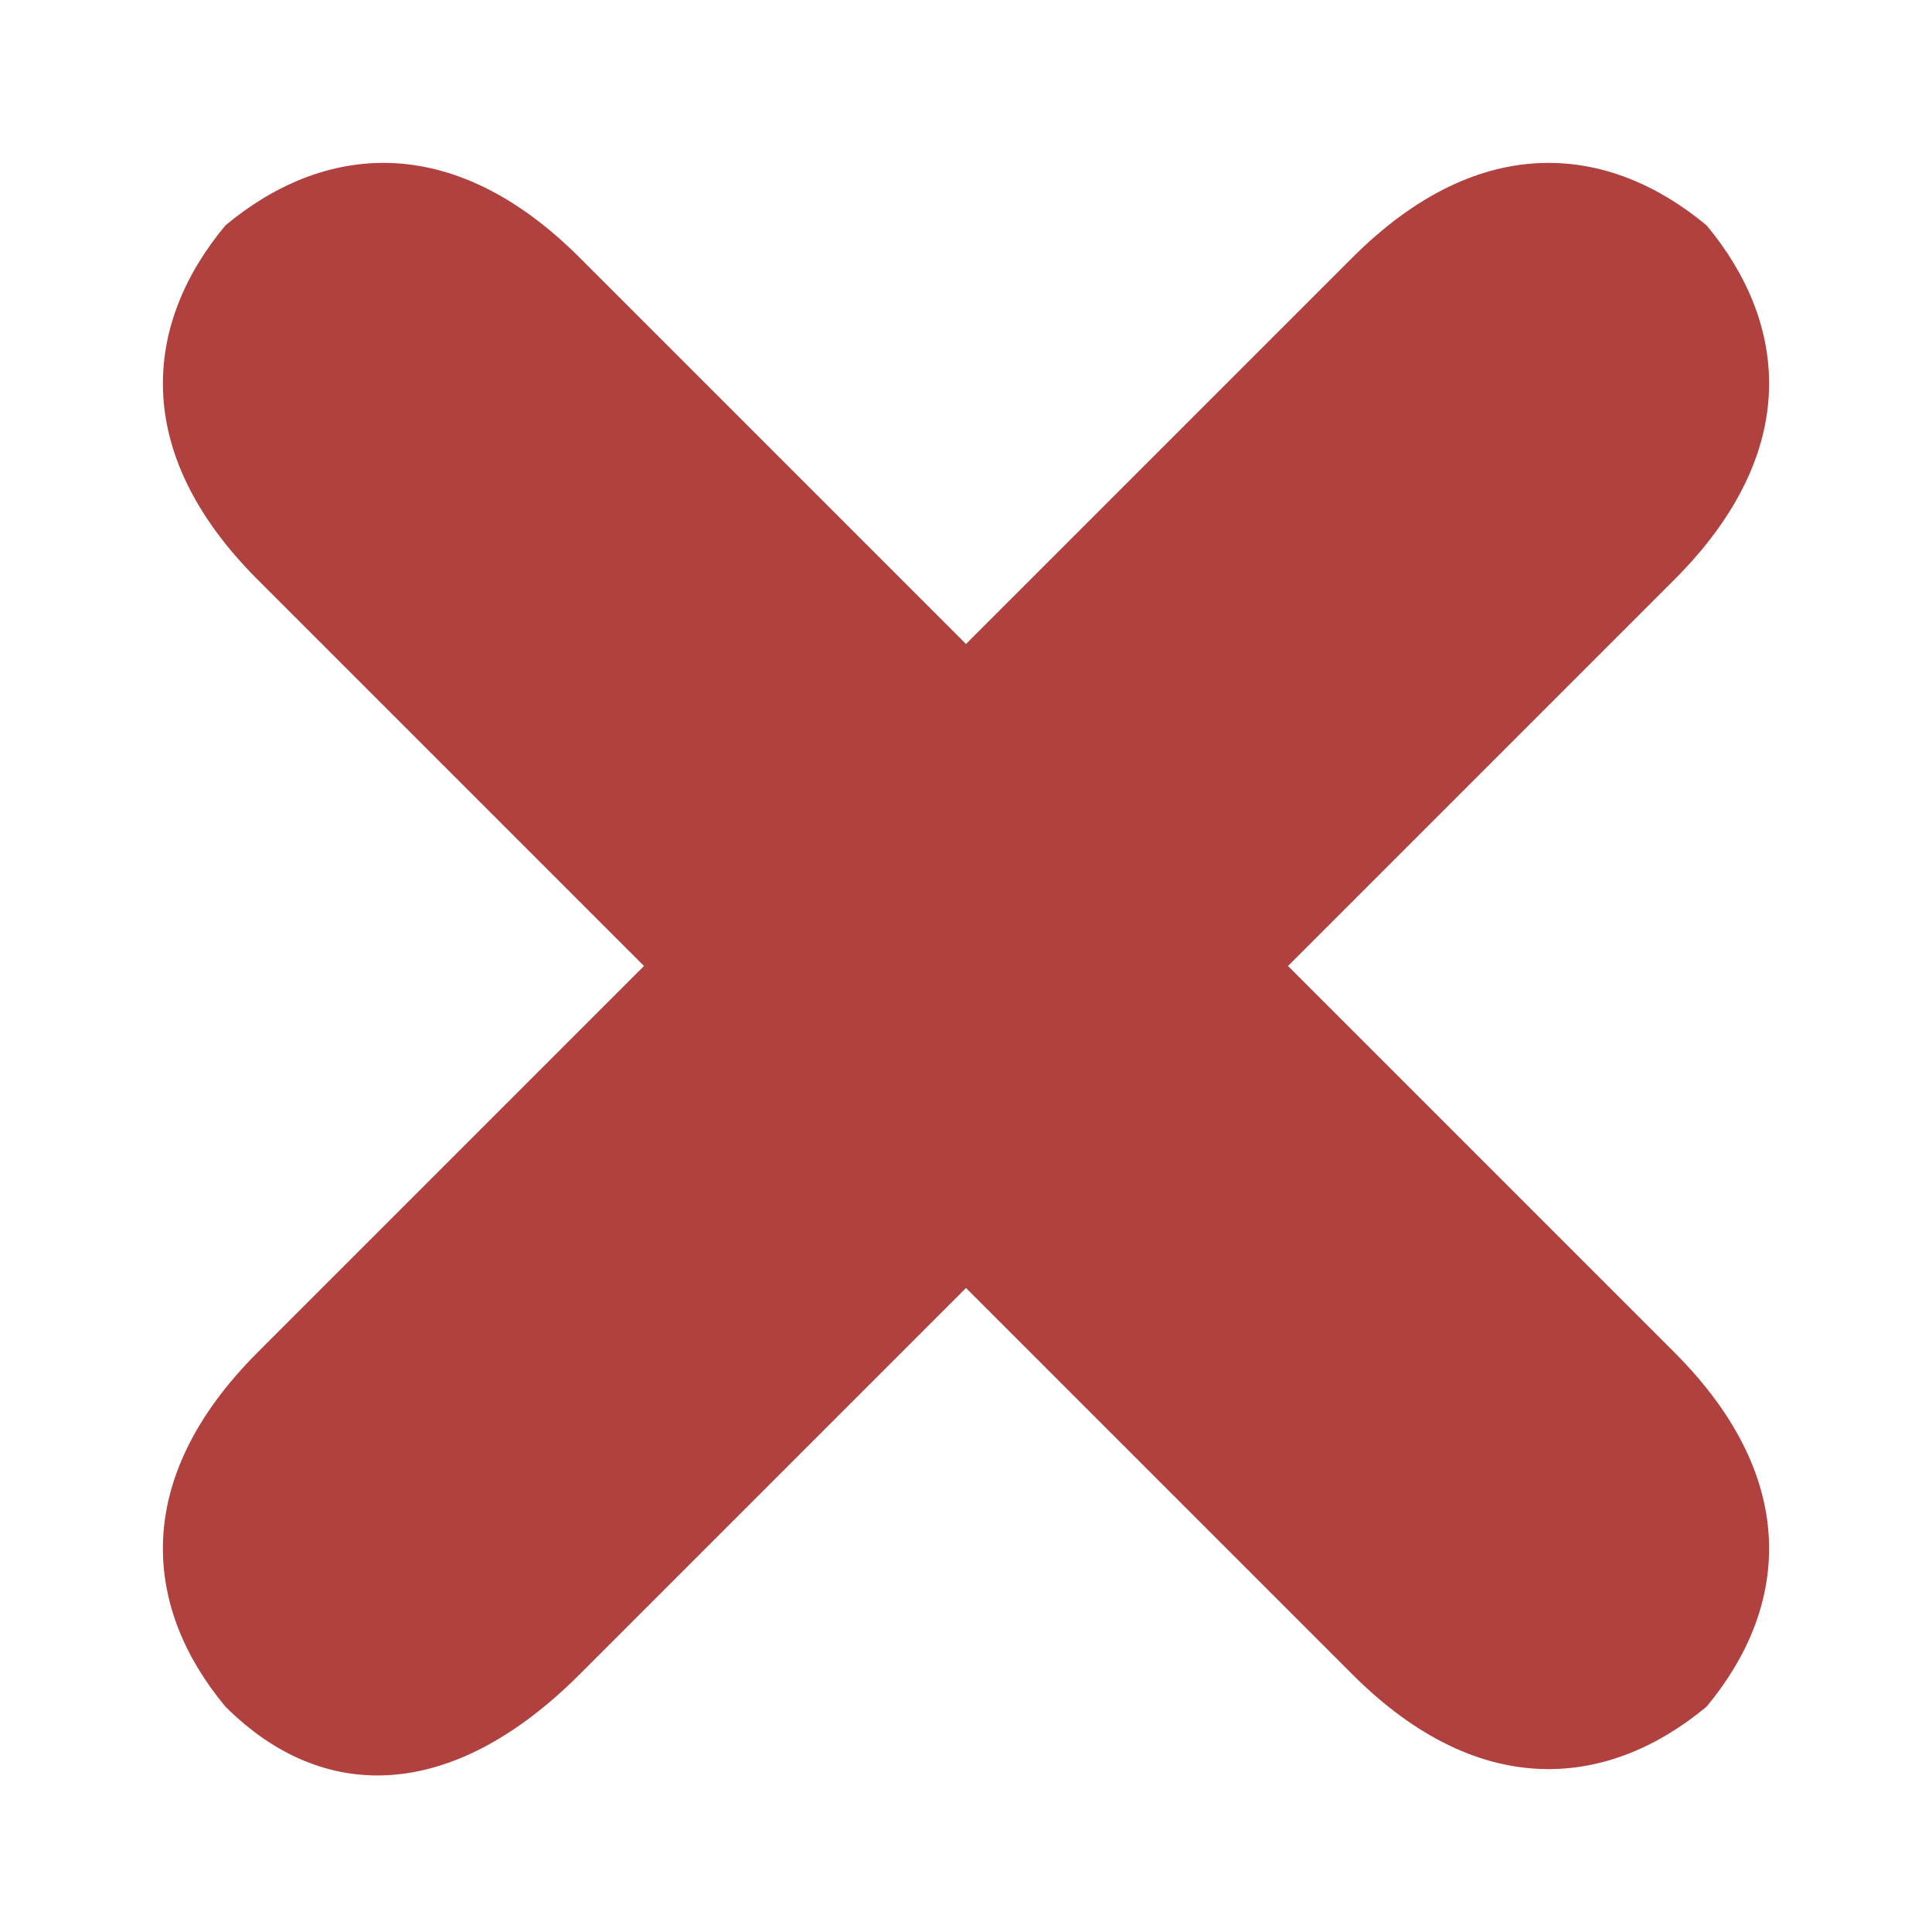
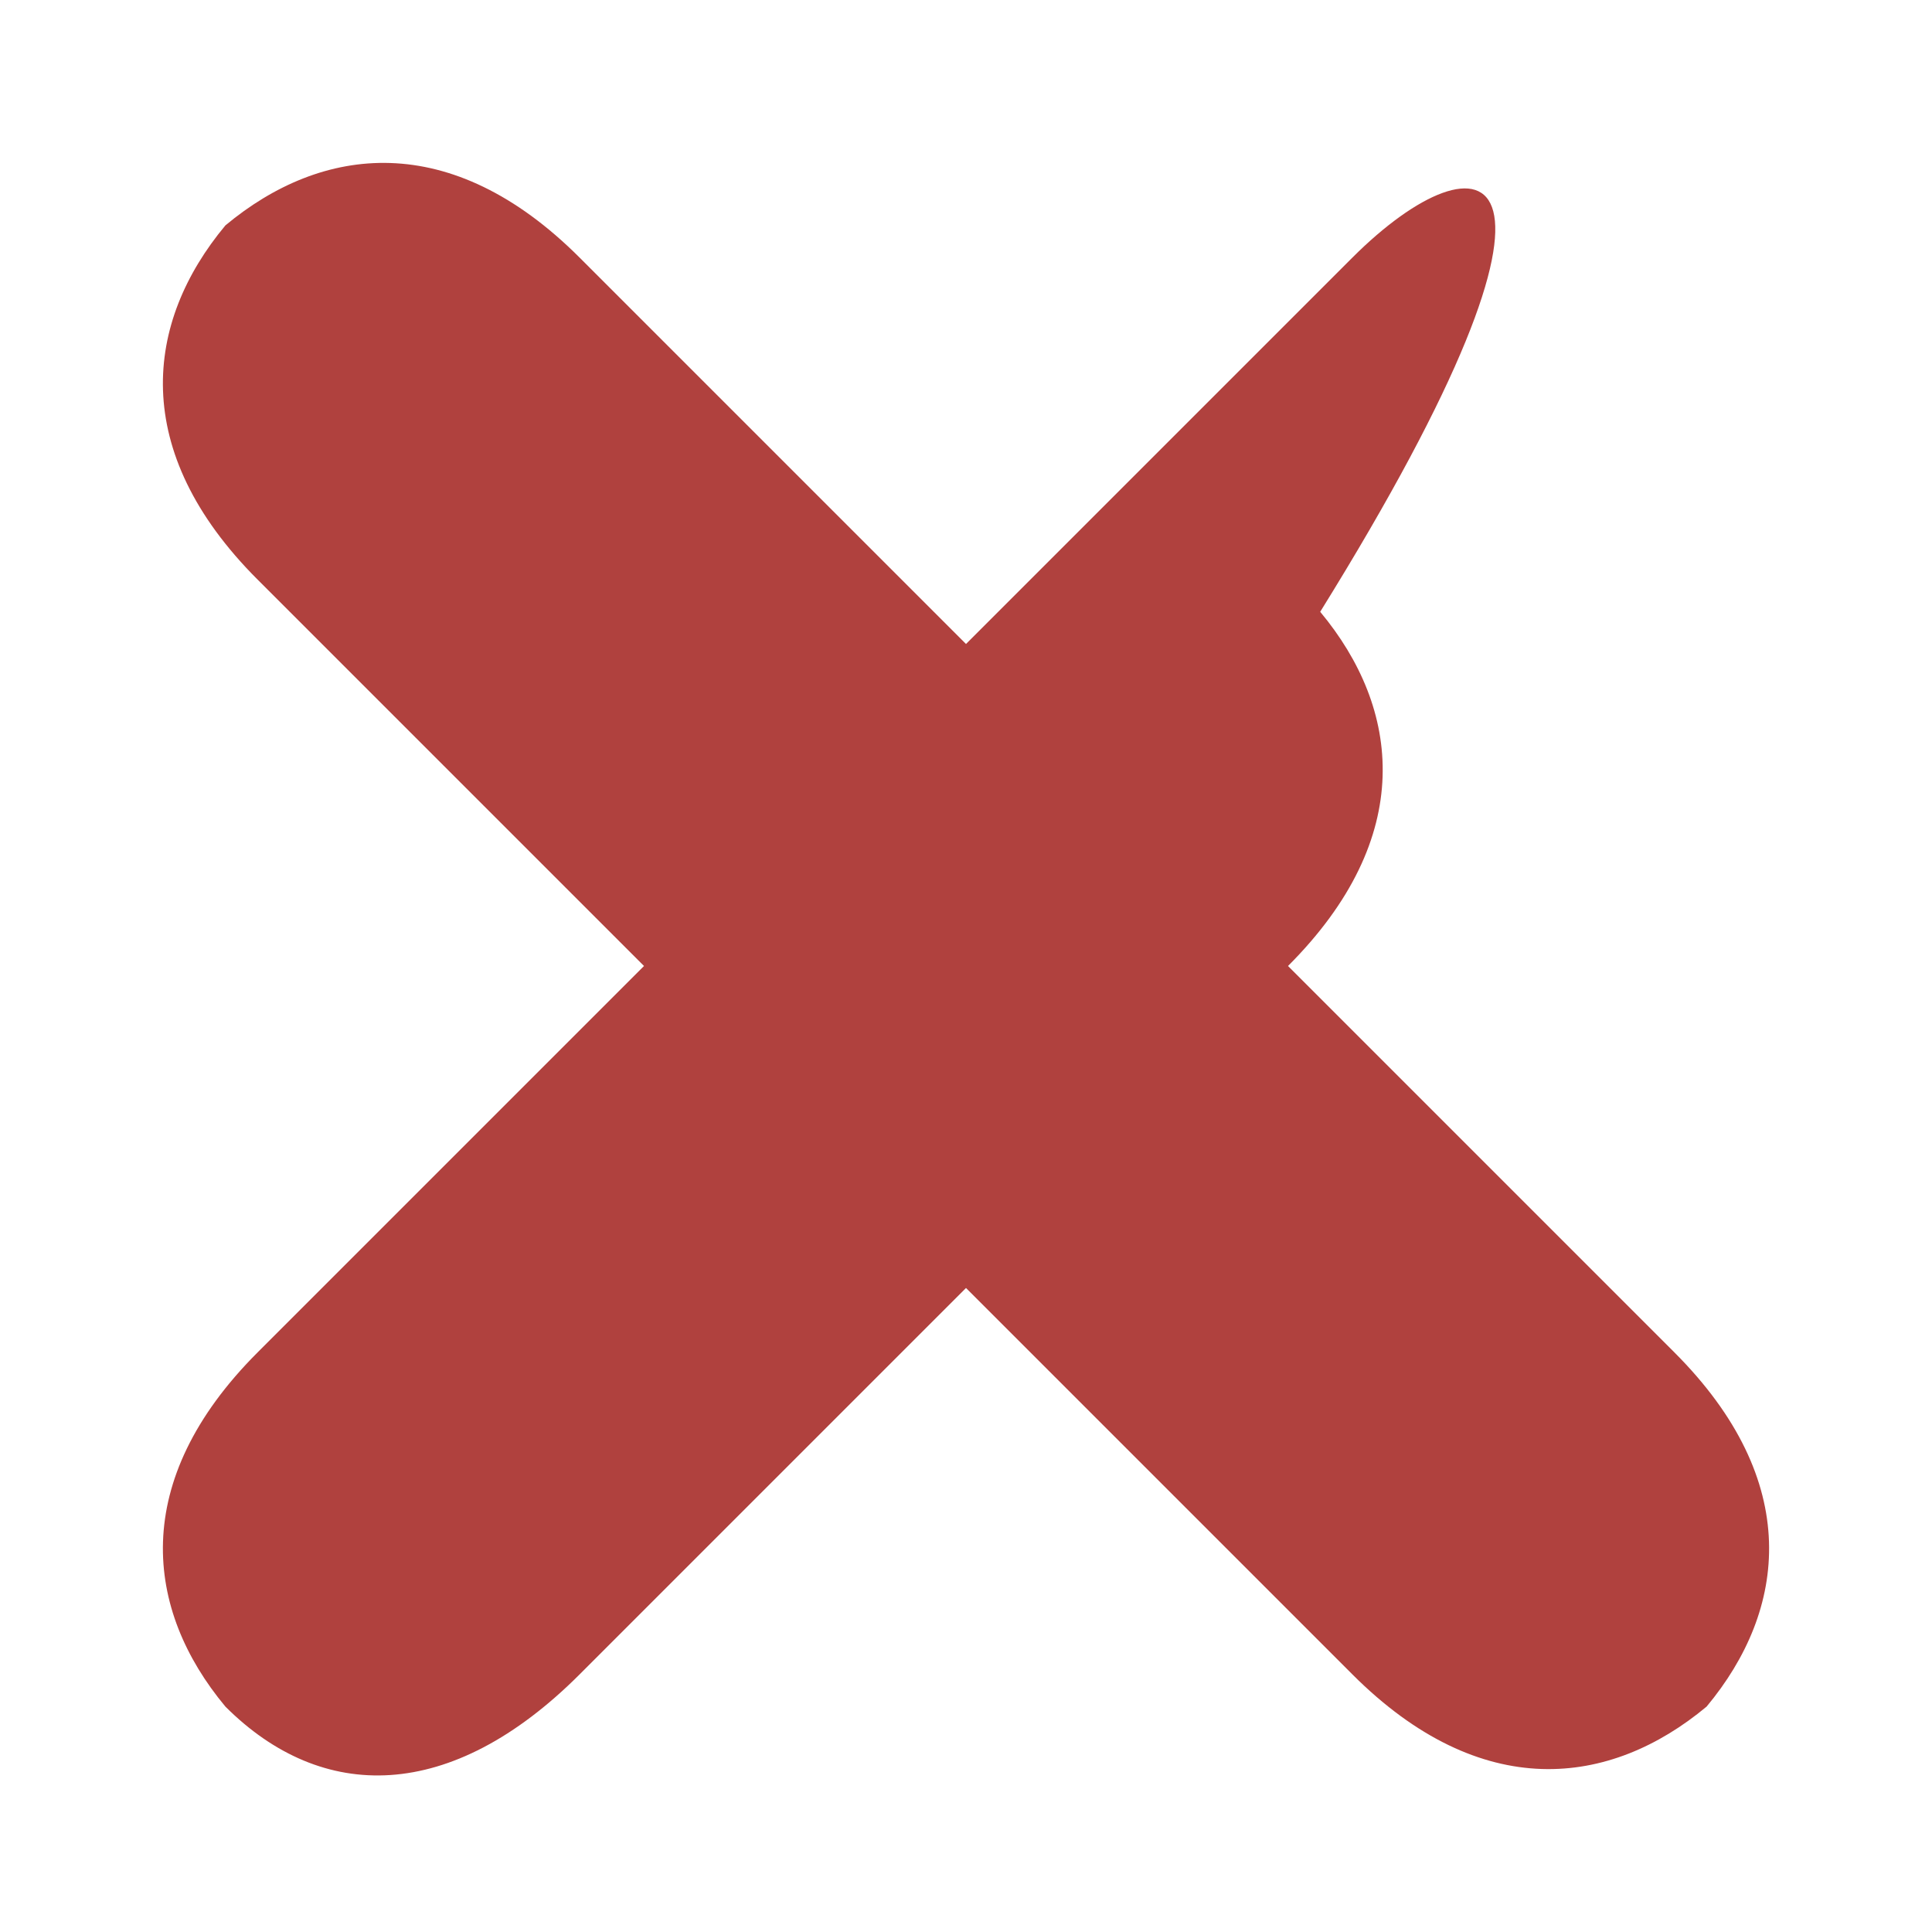
<svg xmlns="http://www.w3.org/2000/svg" version="1.1" x="0px" y="0px" width="28" height="28" viewBox="0 0 12 12" enable-background="new 0 0 12 12" xml:space="preserve">
-   <path fill="#B0413E" d="M10.4,8.4L8,6l2.4-2.4c0.8-0.8,0.7-1.6,0.2-2.2C10,0.9,9.2,0.8,8.4,1.6L6,4L3.6,1.6C2.8,0.8,2,0.9,1.4,1.4     C0.9,2,0.8,2.8,1.6,3.6L4,6L1.6,8.4C0.8,9.2,0.9,10,1.4,10.6c0.6,0.6,1.4,0.6,2.2-0.2L6,8l2.4,2.4c0.8,0.8,1.6,0.7,2.2,0.2     C11.1,10,11.2,9.2,10.4,8.4z" />
+   <path fill="#B0413E" d="M10.4,8.4L8,6c0.8-0.8,0.7-1.6,0.2-2.2C10,0.9,9.2,0.8,8.4,1.6L6,4L3.6,1.6C2.8,0.8,2,0.9,1.4,1.4     C0.9,2,0.8,2.8,1.6,3.6L4,6L1.6,8.4C0.8,9.2,0.9,10,1.4,10.6c0.6,0.6,1.4,0.6,2.2-0.2L6,8l2.4,2.4c0.8,0.8,1.6,0.7,2.2,0.2     C11.1,10,11.2,9.2,10.4,8.4z" />
</svg>